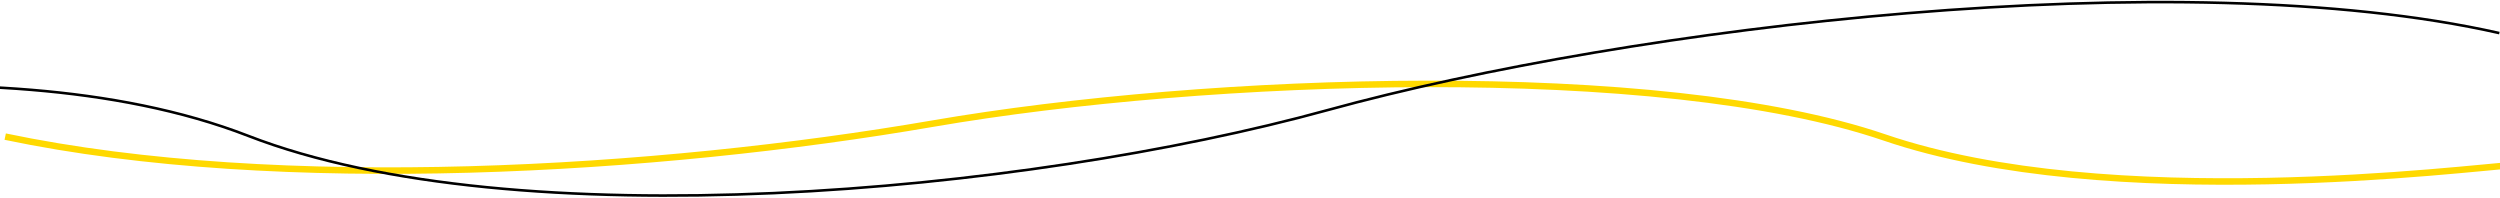
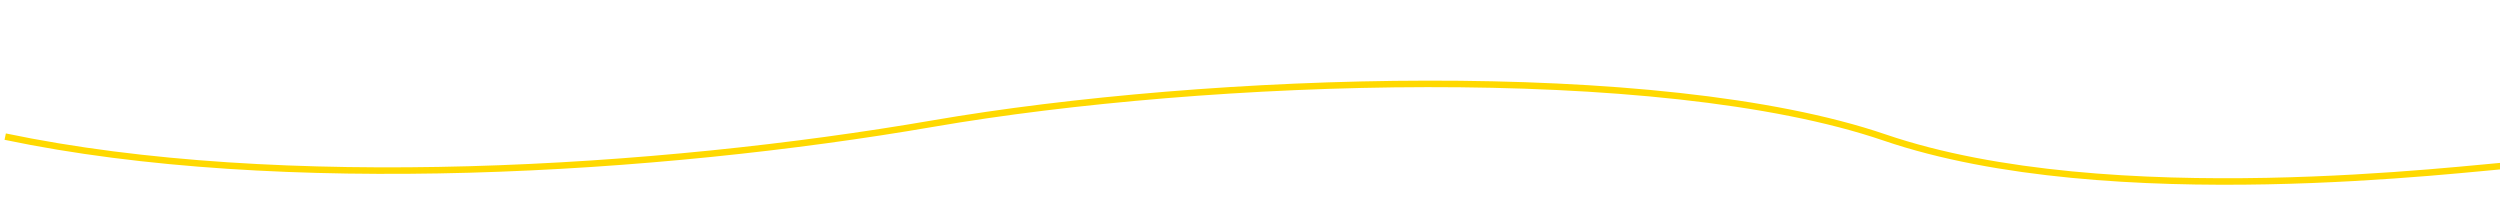
<svg xmlns="http://www.w3.org/2000/svg" width="1920" height="152" viewBox="0 0 1920 152" fill="none">
  <path d="M1931.1 126.702C1895.97 128.758 1620.64 164.707 1447.3 105.57C1273.97 46.433 927.408 58.556 716.472 94.93C505.535 131.305 215.218 149.172 4 104.925" stroke="#FFD900" stroke-width="5" />
-   <path d="M-360 96.543C-320.518 91.781 -13.845 25.013 190.672 104.359C395.189 183.704 785.843 148.835 1019.56 84.571C1253.27 20.306 1674.18 -29.988 1919.5 25.409" stroke="black" stroke-width="2" />
</svg>